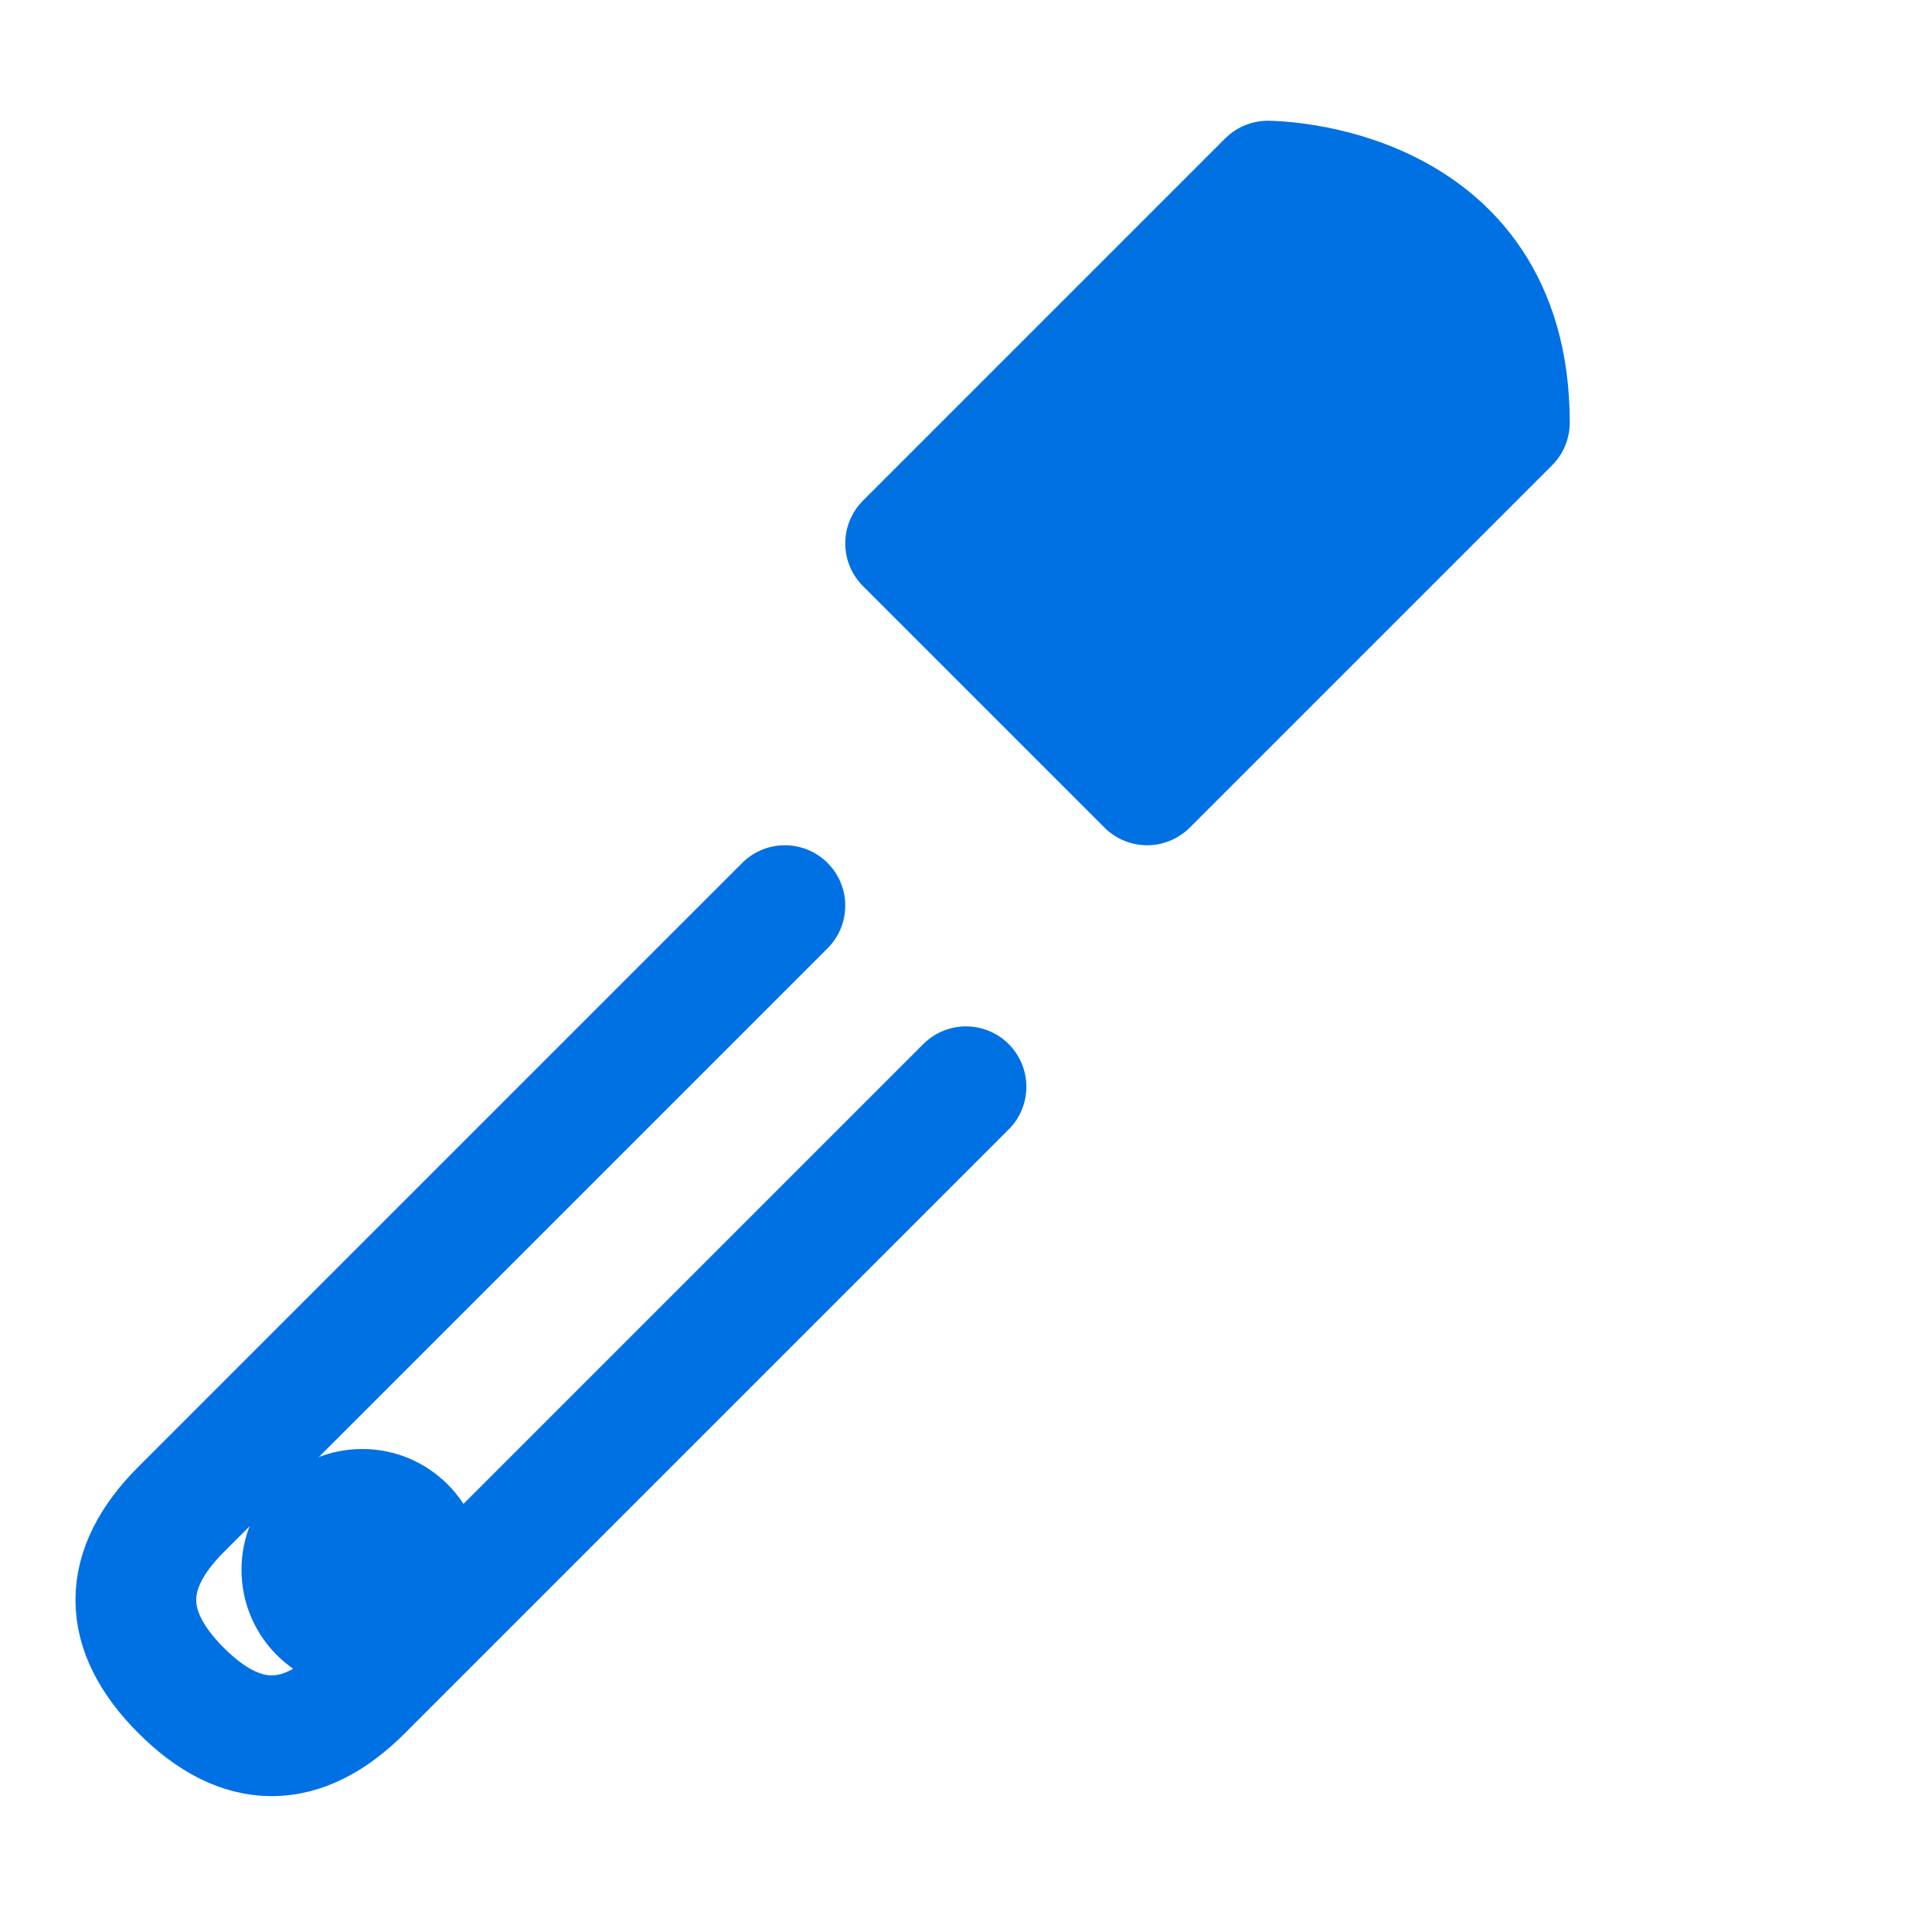
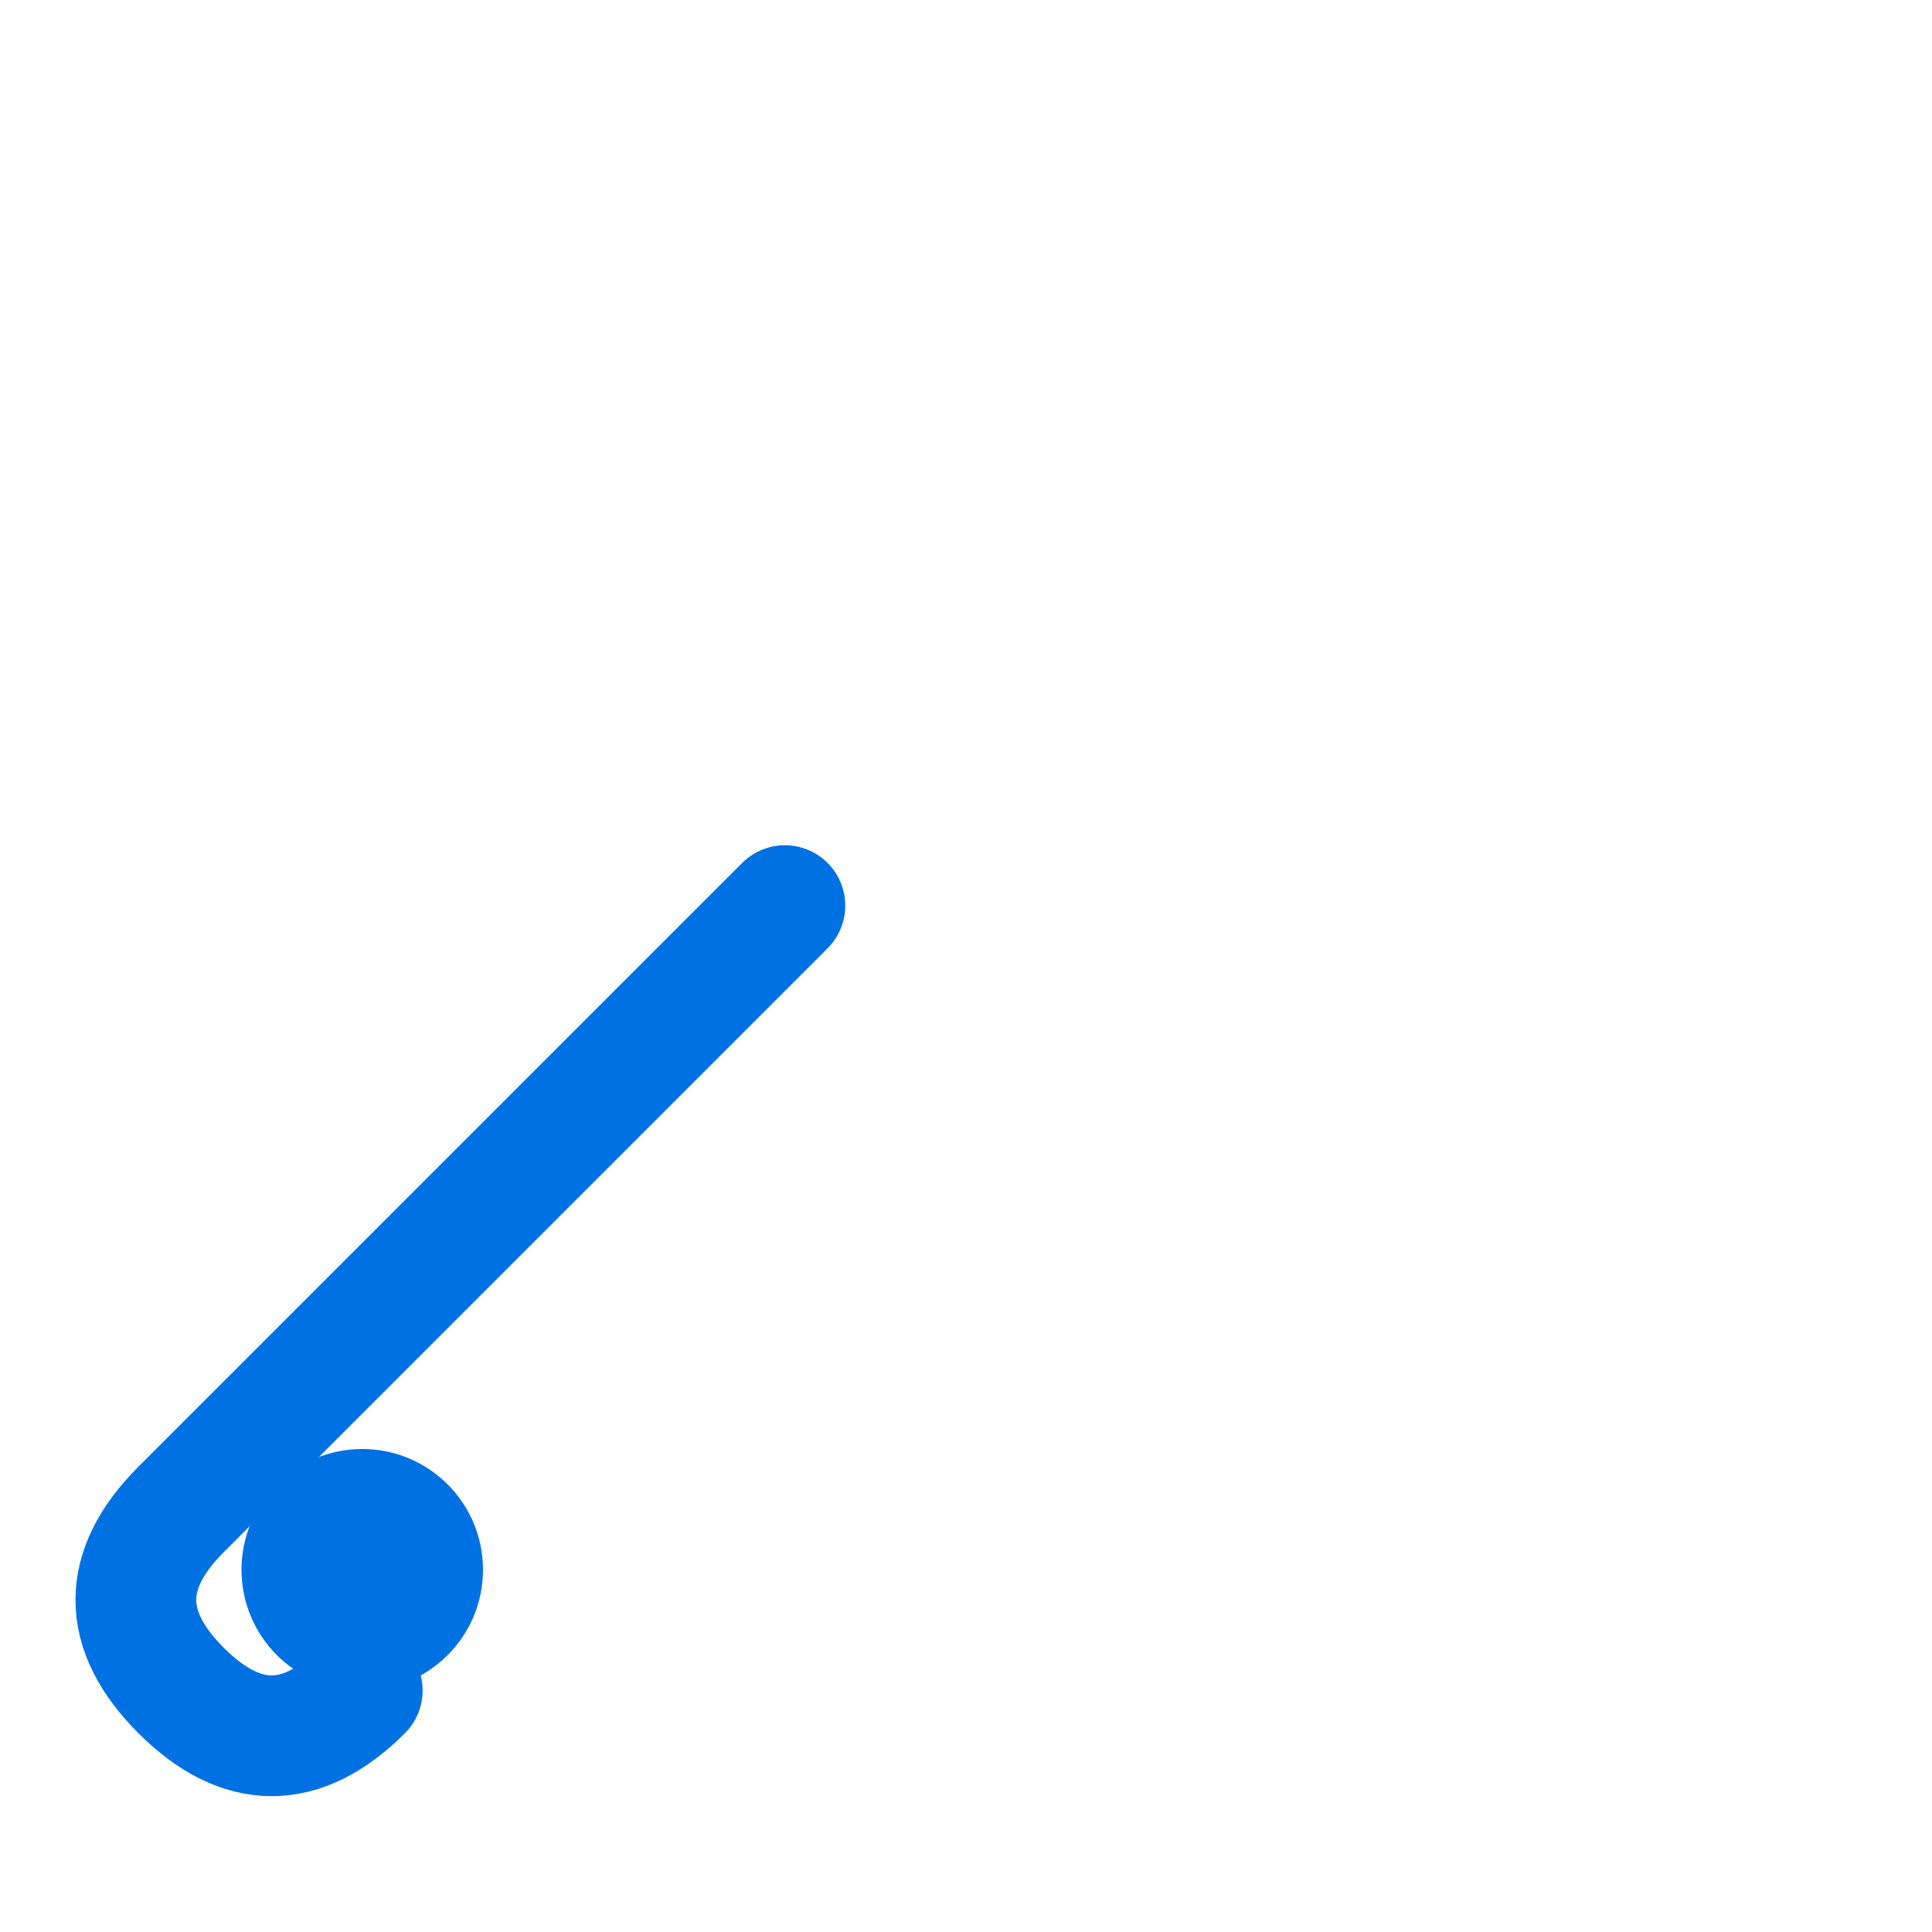
<svg xmlns="http://www.w3.org/2000/svg" width="32" height="32" viewBox="0 0 32 32" fill="none">
-   <path d="M25 7L19 13L15 9L21 3C21 3 25 3 25 7Z" fill="#0071e3" stroke="#0071e3" stroke-width="2" stroke-linecap="round" stroke-linejoin="round" />
-   <path d="M13 15L3 25C2 26 2 27 3 28C4 29 5 29 6 28L16 18" stroke="#0071e3" stroke-width="2" stroke-linecap="round" stroke-linejoin="round" />
+   <path d="M13 15L3 25C2 26 2 27 3 28C4 29 5 29 6 28" stroke="#0071e3" stroke-width="2" stroke-linecap="round" stroke-linejoin="round" />
  <circle cx="6" cy="26" r="2" fill="#0071e3" />
</svg>